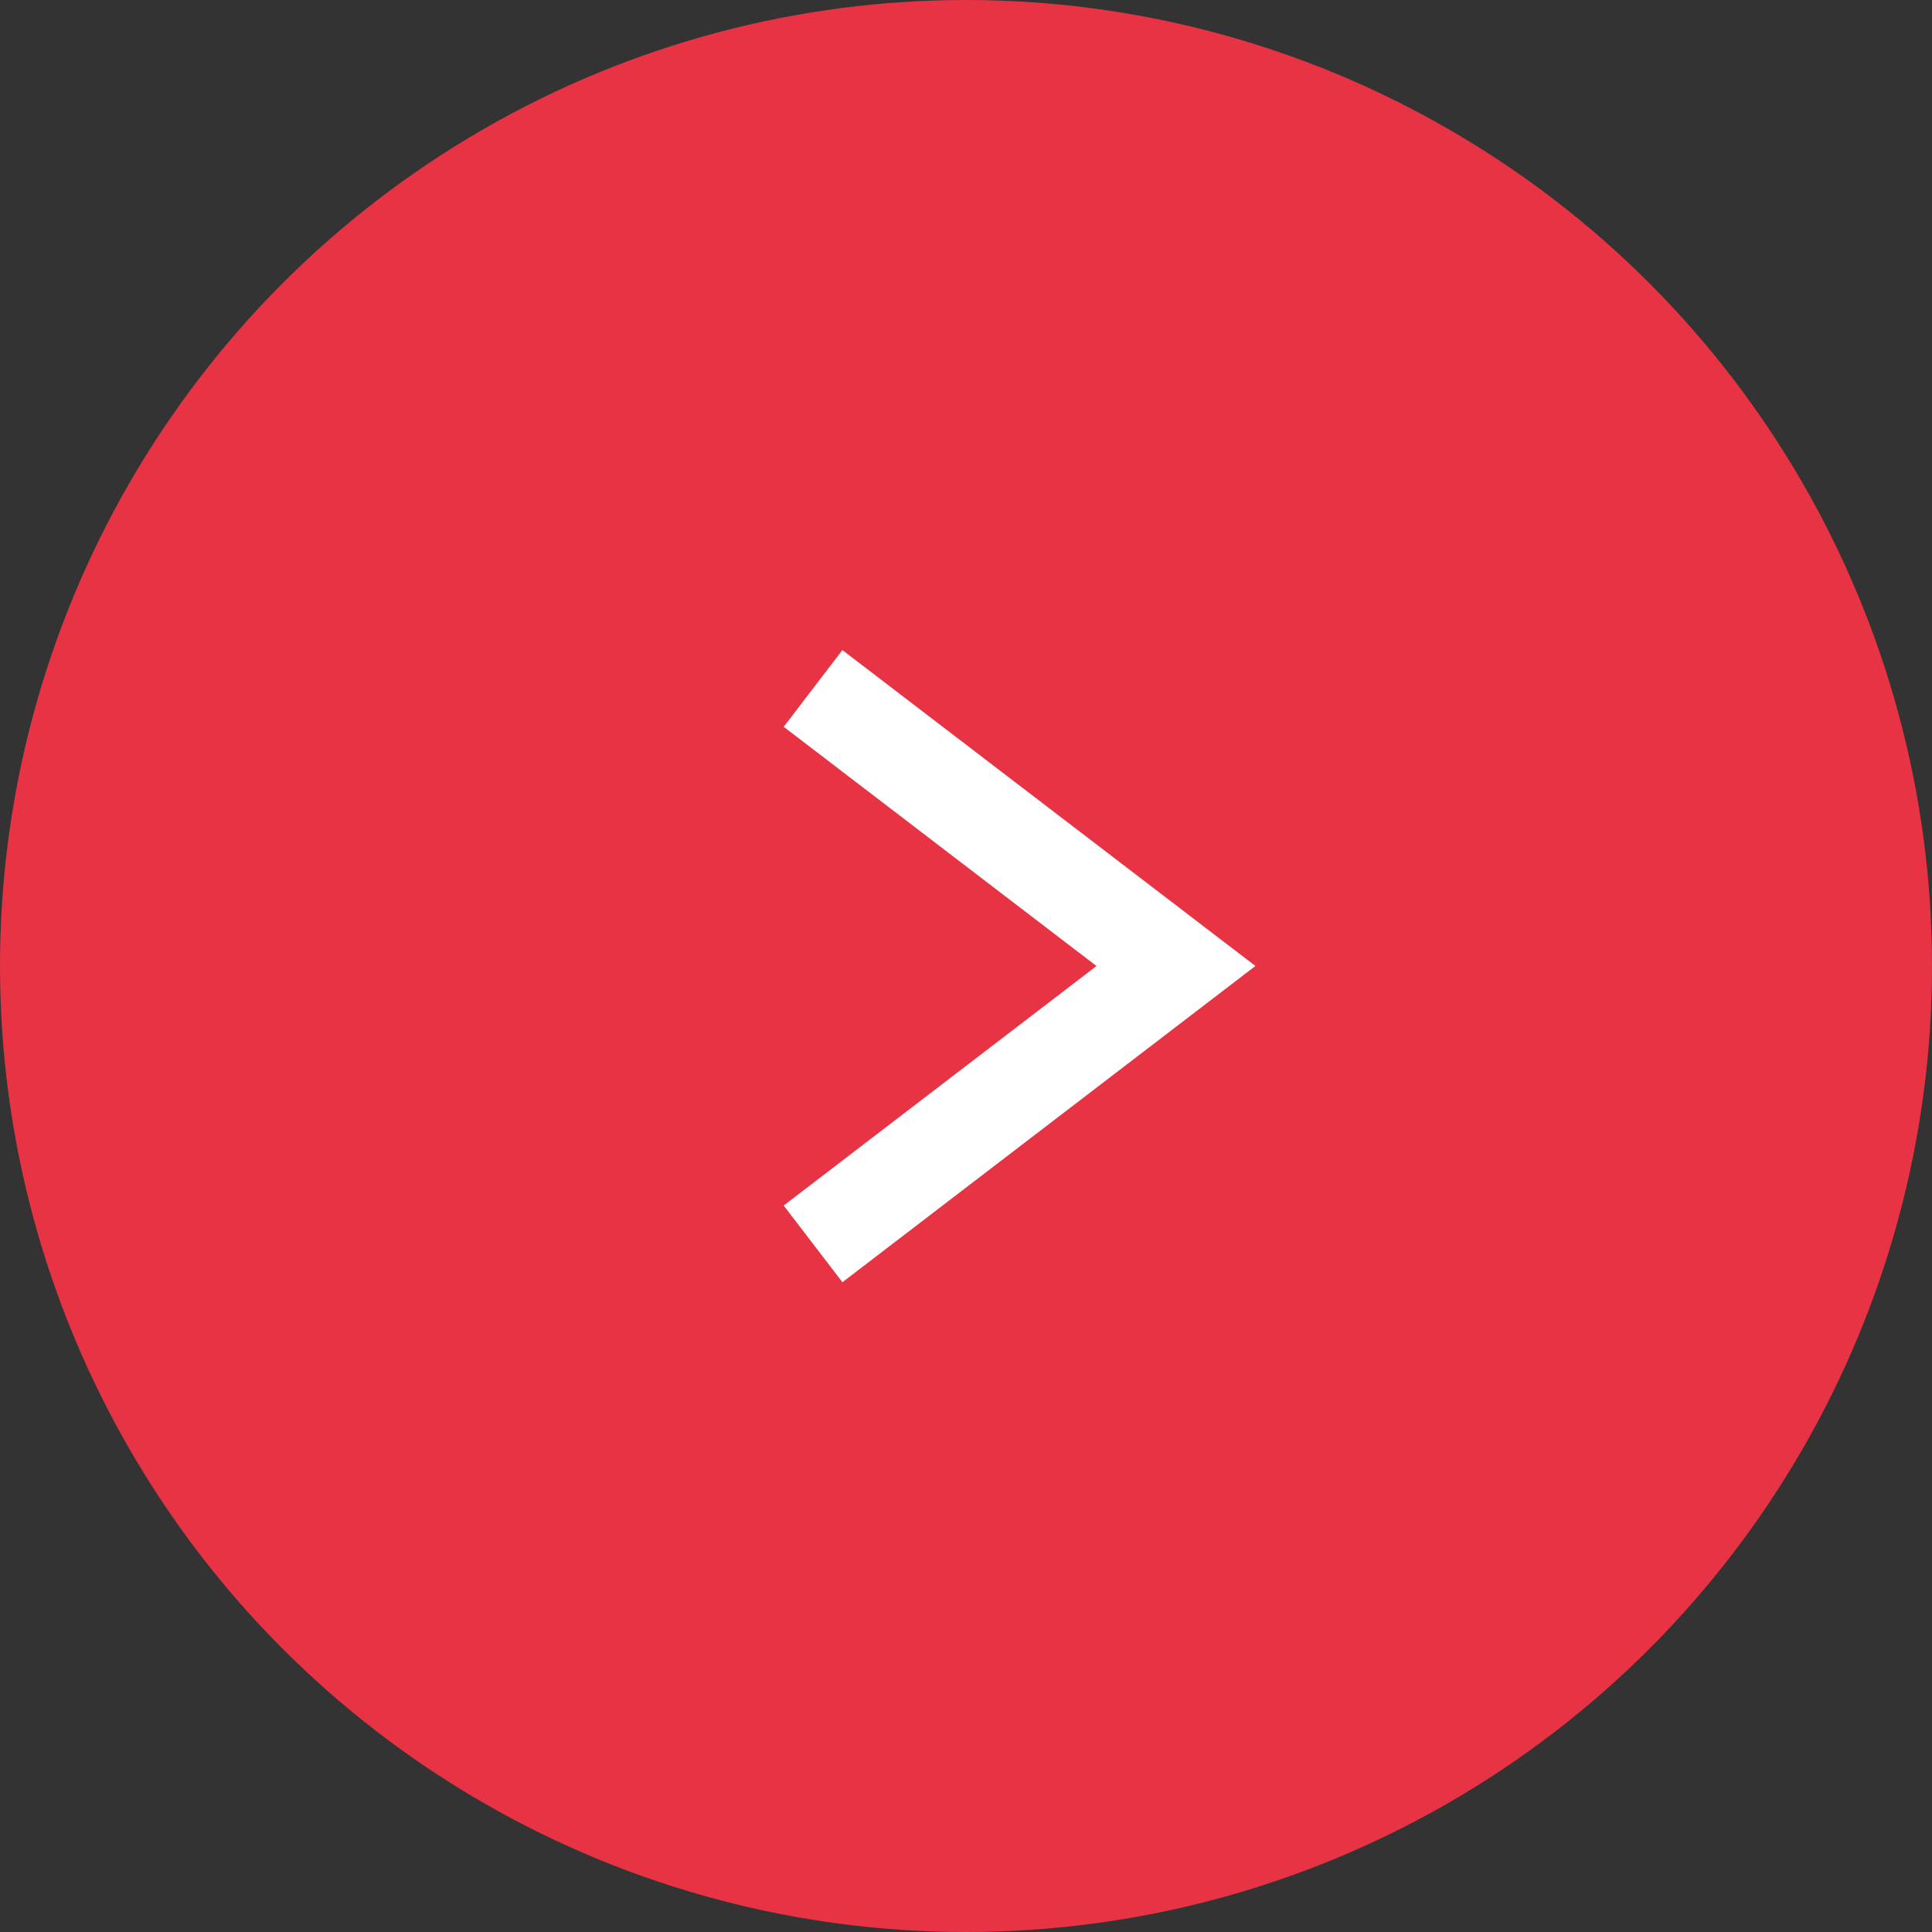
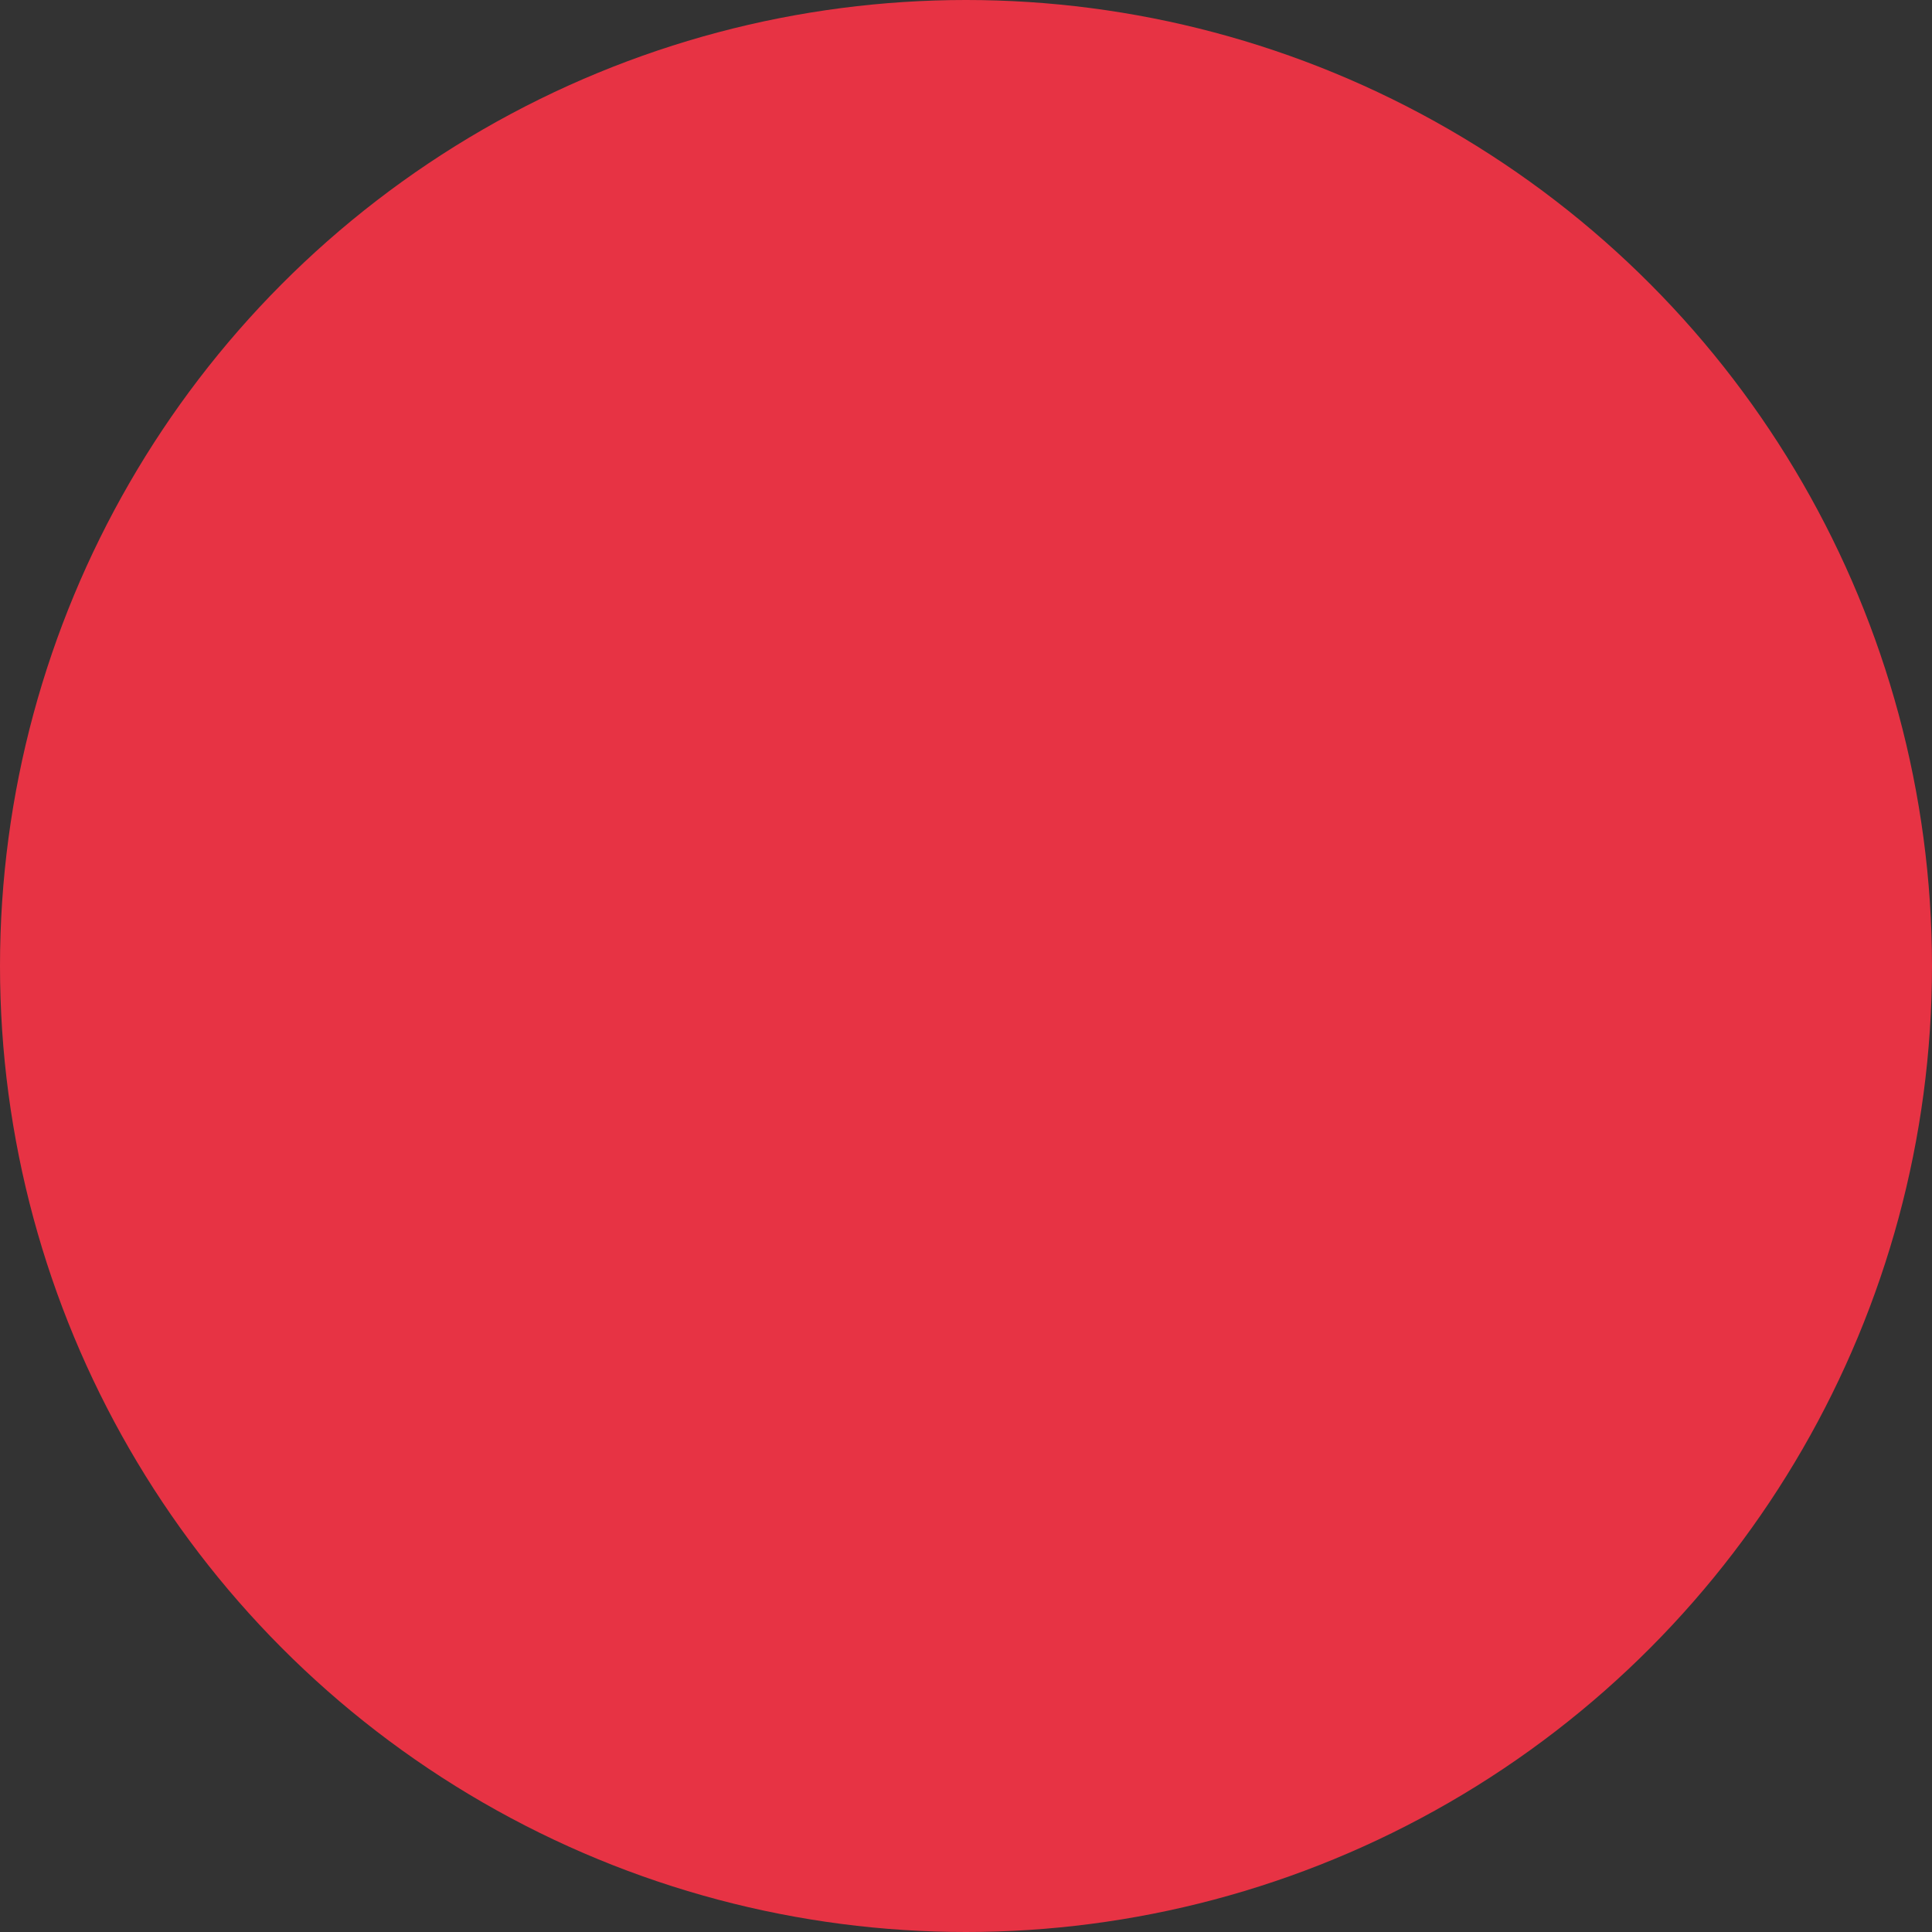
<svg xmlns="http://www.w3.org/2000/svg" viewBox="0 0 60 60">
  <rect x="0" y="0" width="60" height="60" fill="#333333" stroke="none" />
  <circle cx="30" cy="30" r="30" style="fill:#e73344" />
-   <polyline points="25.25 38.63 36.52 30 25.25 21.38" style="fill:none;stroke:#fff;stroke-miterlimit:10;stroke-width:3px" />
</svg>